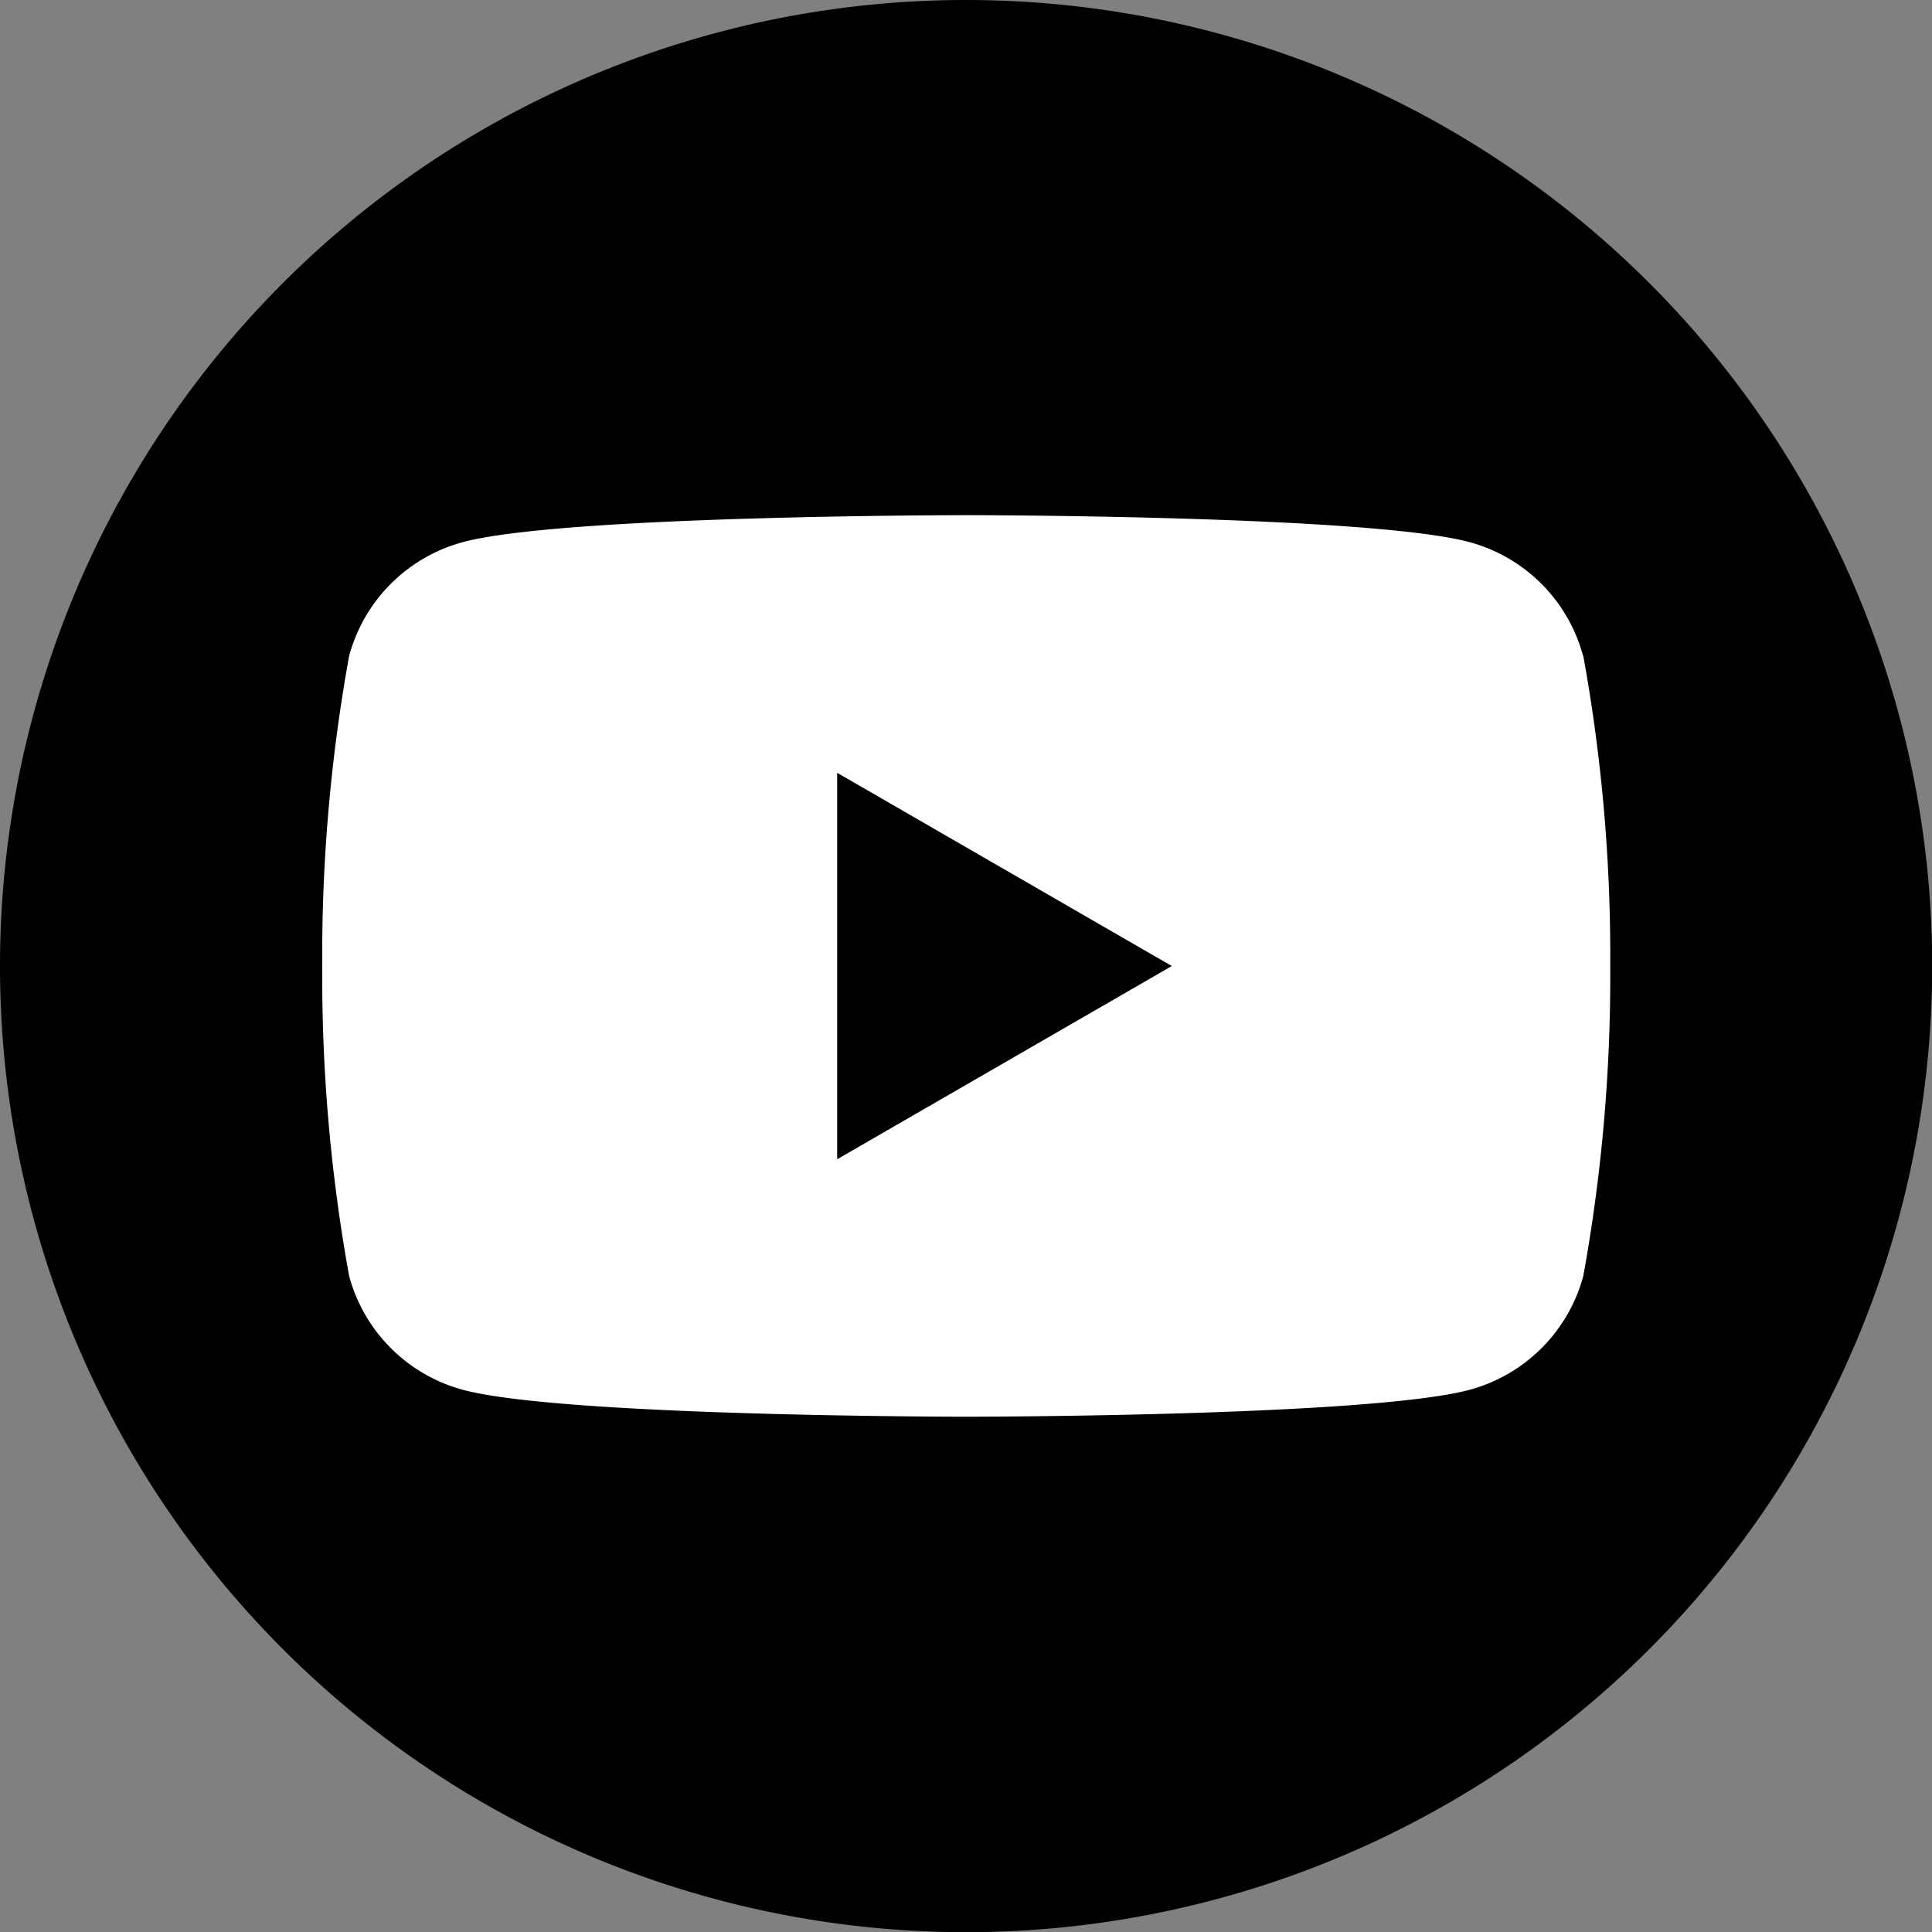
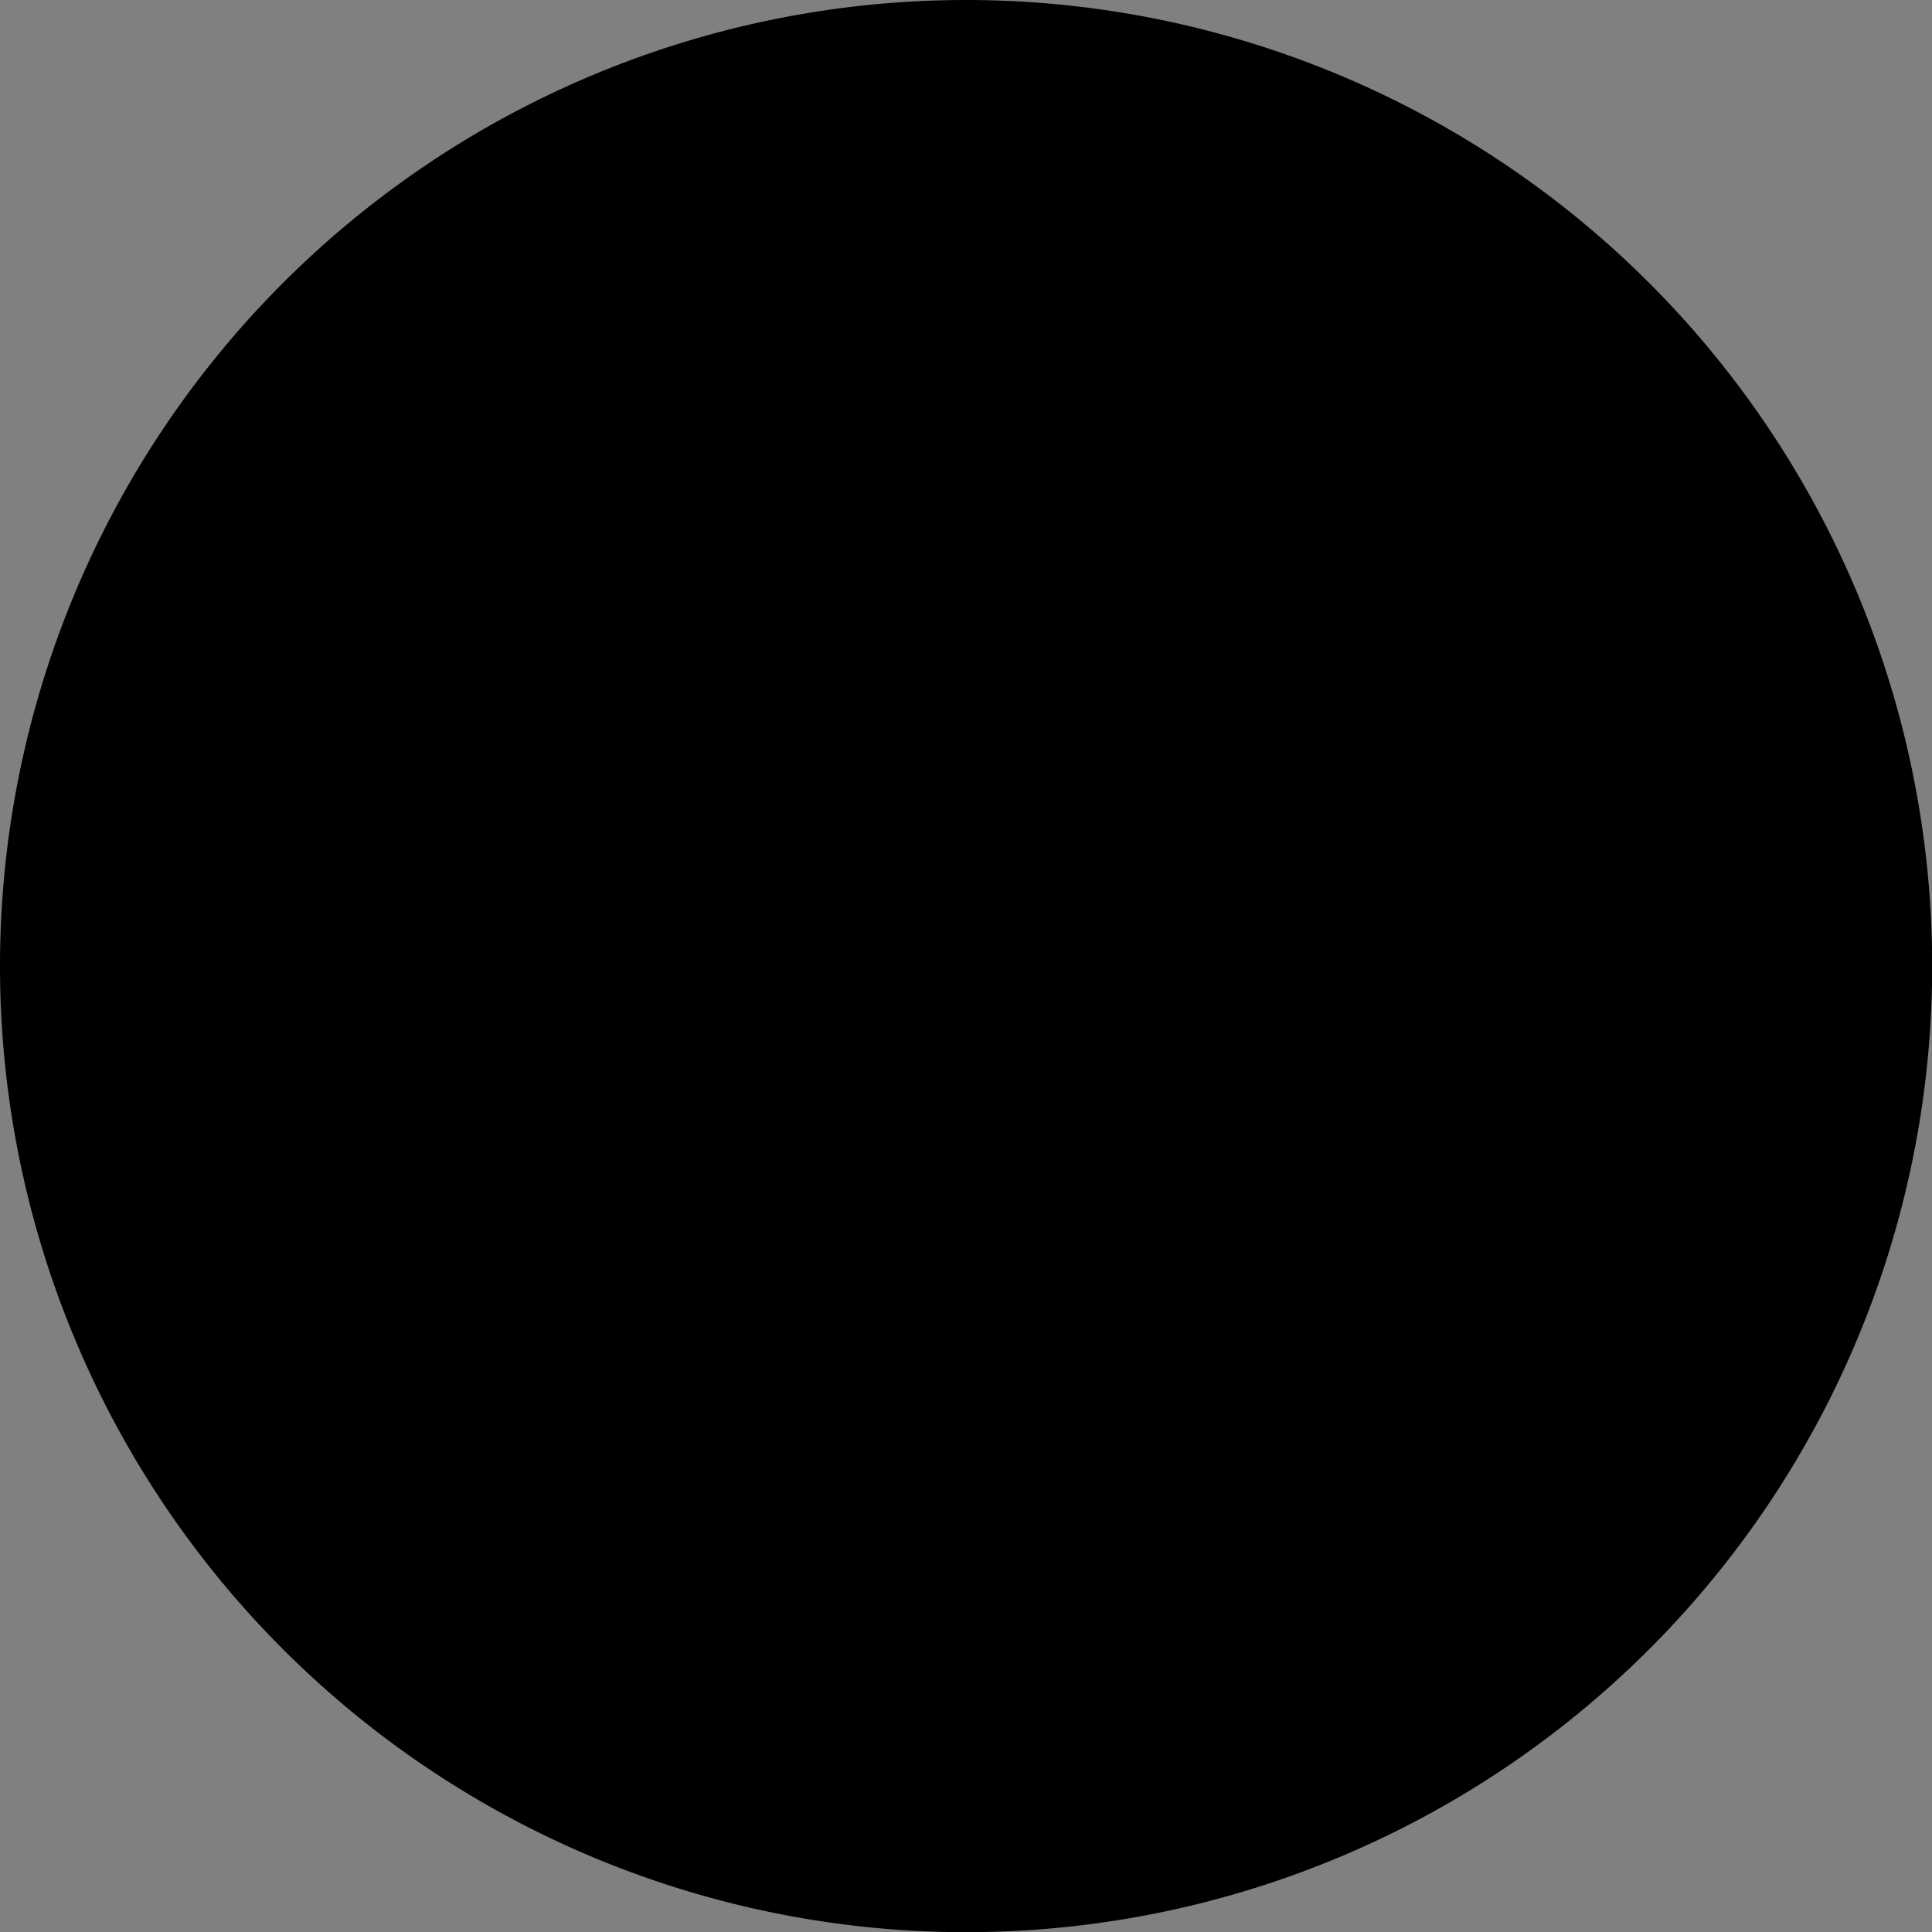
<svg xmlns="http://www.w3.org/2000/svg" id="sns_08" width="31.997" height="31.998" viewBox="0 0 31.997 31.998">
  <rect x="0" y="0" width="31.997" height="31.998" fill="#808080" stroke="none" />
  <defs>
    <clipPath id="clip-path">
      <rect id="長方形_223" data-name="長方形 223" width="31.997" height="31.998" fill="none" />
    </clipPath>
  </defs>
  <g id="グループ_2489" data-name="グループ 2489" clip-path="url(#clip-path)">
    <path id="パス_1183" data-name="パス 1183" d="M32,16A16,16,0,1,1,16,0,16,16,0,0,1,32,16" transform="translate(0 0)" />
-     <path id="パス_1184" data-name="パス 1184" d="M31.483,19.287A2.671,2.671,0,0,0,29.6,17.4c-1.664-.446-8.334-.446-8.334-.446s-6.671,0-8.334.446a2.671,2.671,0,0,0-1.886,1.886,27.78,27.78,0,0,0-.445,5.134,27.78,27.78,0,0,0,.445,5.134,2.673,2.673,0,0,0,1.886,1.886c1.663.445,8.334.445,8.334.445s6.67,0,8.334-.445a2.672,2.672,0,0,0,1.886-1.886,27.749,27.749,0,0,0,.446-5.134,27.749,27.749,0,0,0-.446-5.134M19.129,27.621v-6.4l5.542,3.2Z" transform="translate(-5.264 -8.422)" fill="#fff" />
  </g>
</svg>